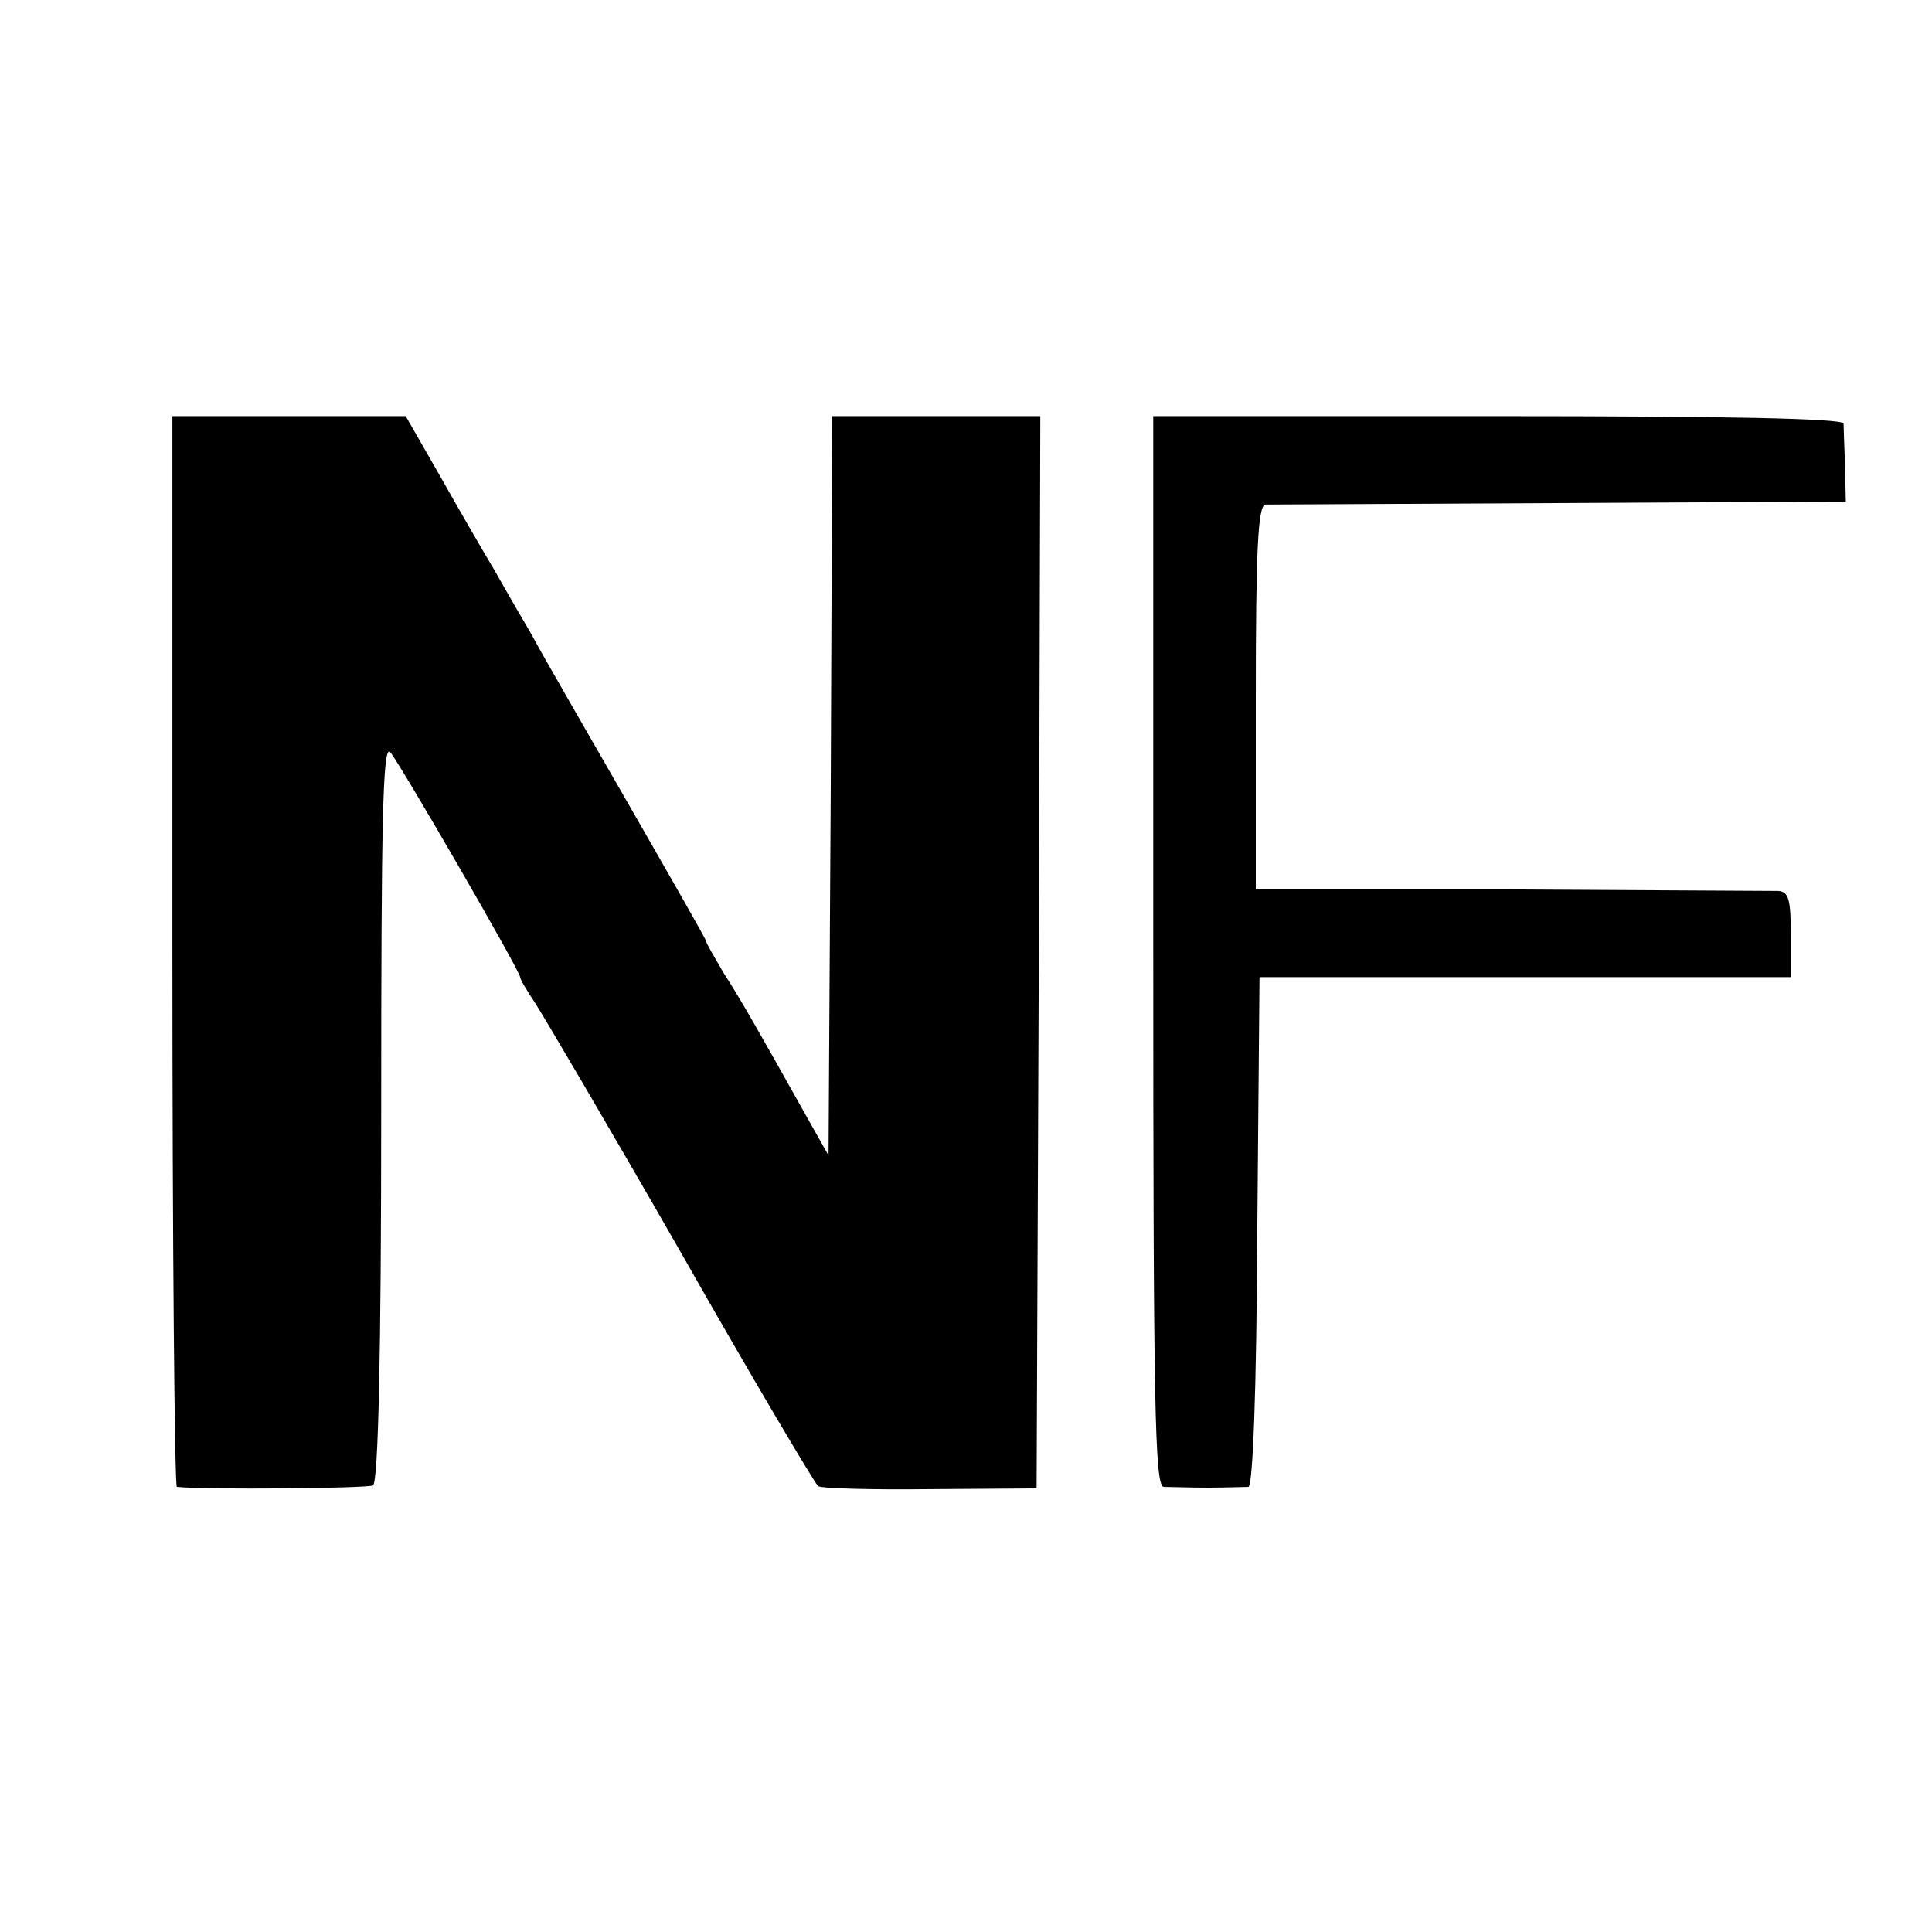
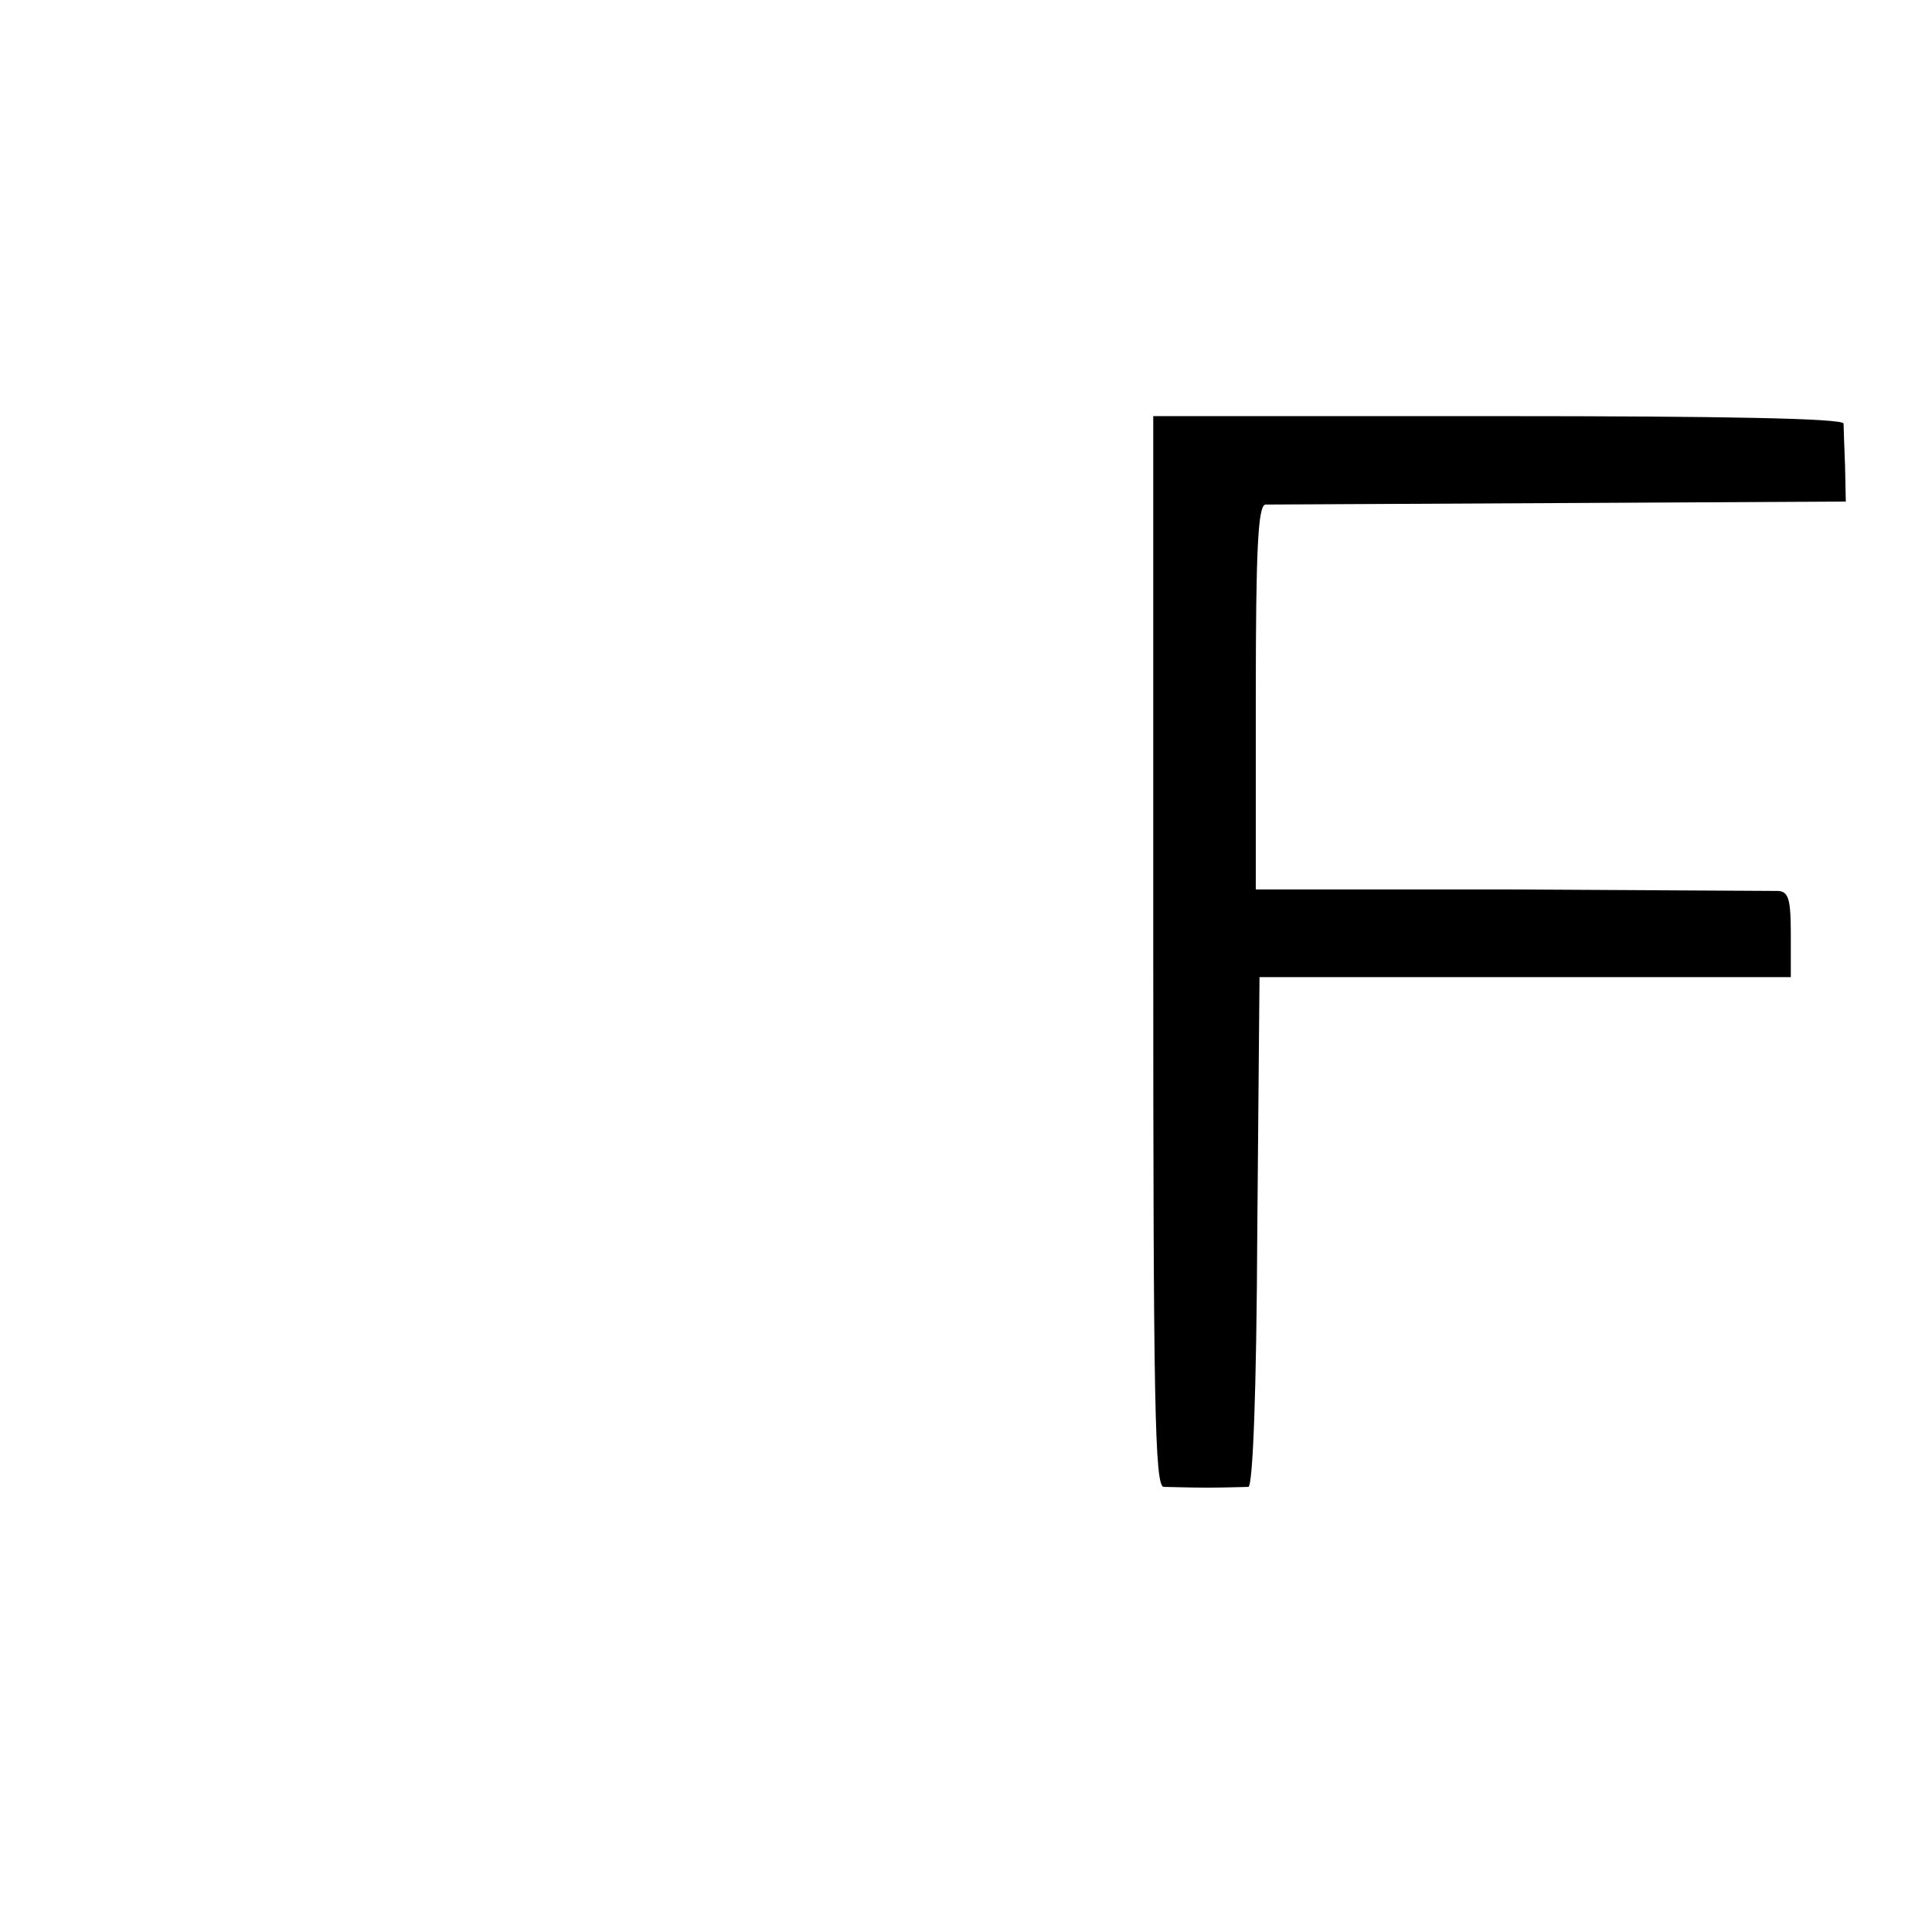
<svg xmlns="http://www.w3.org/2000/svg" version="1.0" width="260pt" height="260pt" viewBox="0 0 260 260" preserveAspectRatio="xMidYMid meet">
  <g transform="translate(0,260) scale(0.1,-0.1)" fill="#000000" stroke="none">
-     <path d="M232 1320 c0 -396 3 -720 6 -721 40 -4 256 -2 264 2 7 5 11 174 11 504 0 387 2 494 12 483 13 -15 175 -295 175 -303 0 -3 9 -18 19 -33 10 -15 99 -166 197 -337 97 -171 181 -312 185 -315 4 -3 72 -5 151 -4 l143 1 3 721 2 722 -140 0 -140 0 -2 -497 -3 -498 -31 55 c-60 107 -87 155 -111 192 -12 21 -23 39 -23 42 0 2 -48 86 -106 187 -58 101 -116 201 -128 224 -13 22 -35 60 -49 85 -15 25 -48 82 -74 128 l-47 82 -157 0 -157 0 0 -720z" />
    <path d="M1552 1320 c0 -607 2 -720 14 -721 8 0 34 -1 59 -1 25 0 49 1 55 1 6 1 11 127 12 344 l3 342 358 0 357 0 0 57 c0 48 -3 58 -17 59 -10 0 -172 1 -360 2 l-343 0 0 259 c0 199 3 258 13 259 6 0 185 1 396 2 l385 2 -1 48 c-1 26 -2 52 -2 57 -1 7 -163 10 -465 10 l-464 0 0 -720z" />
  </g>
</svg>